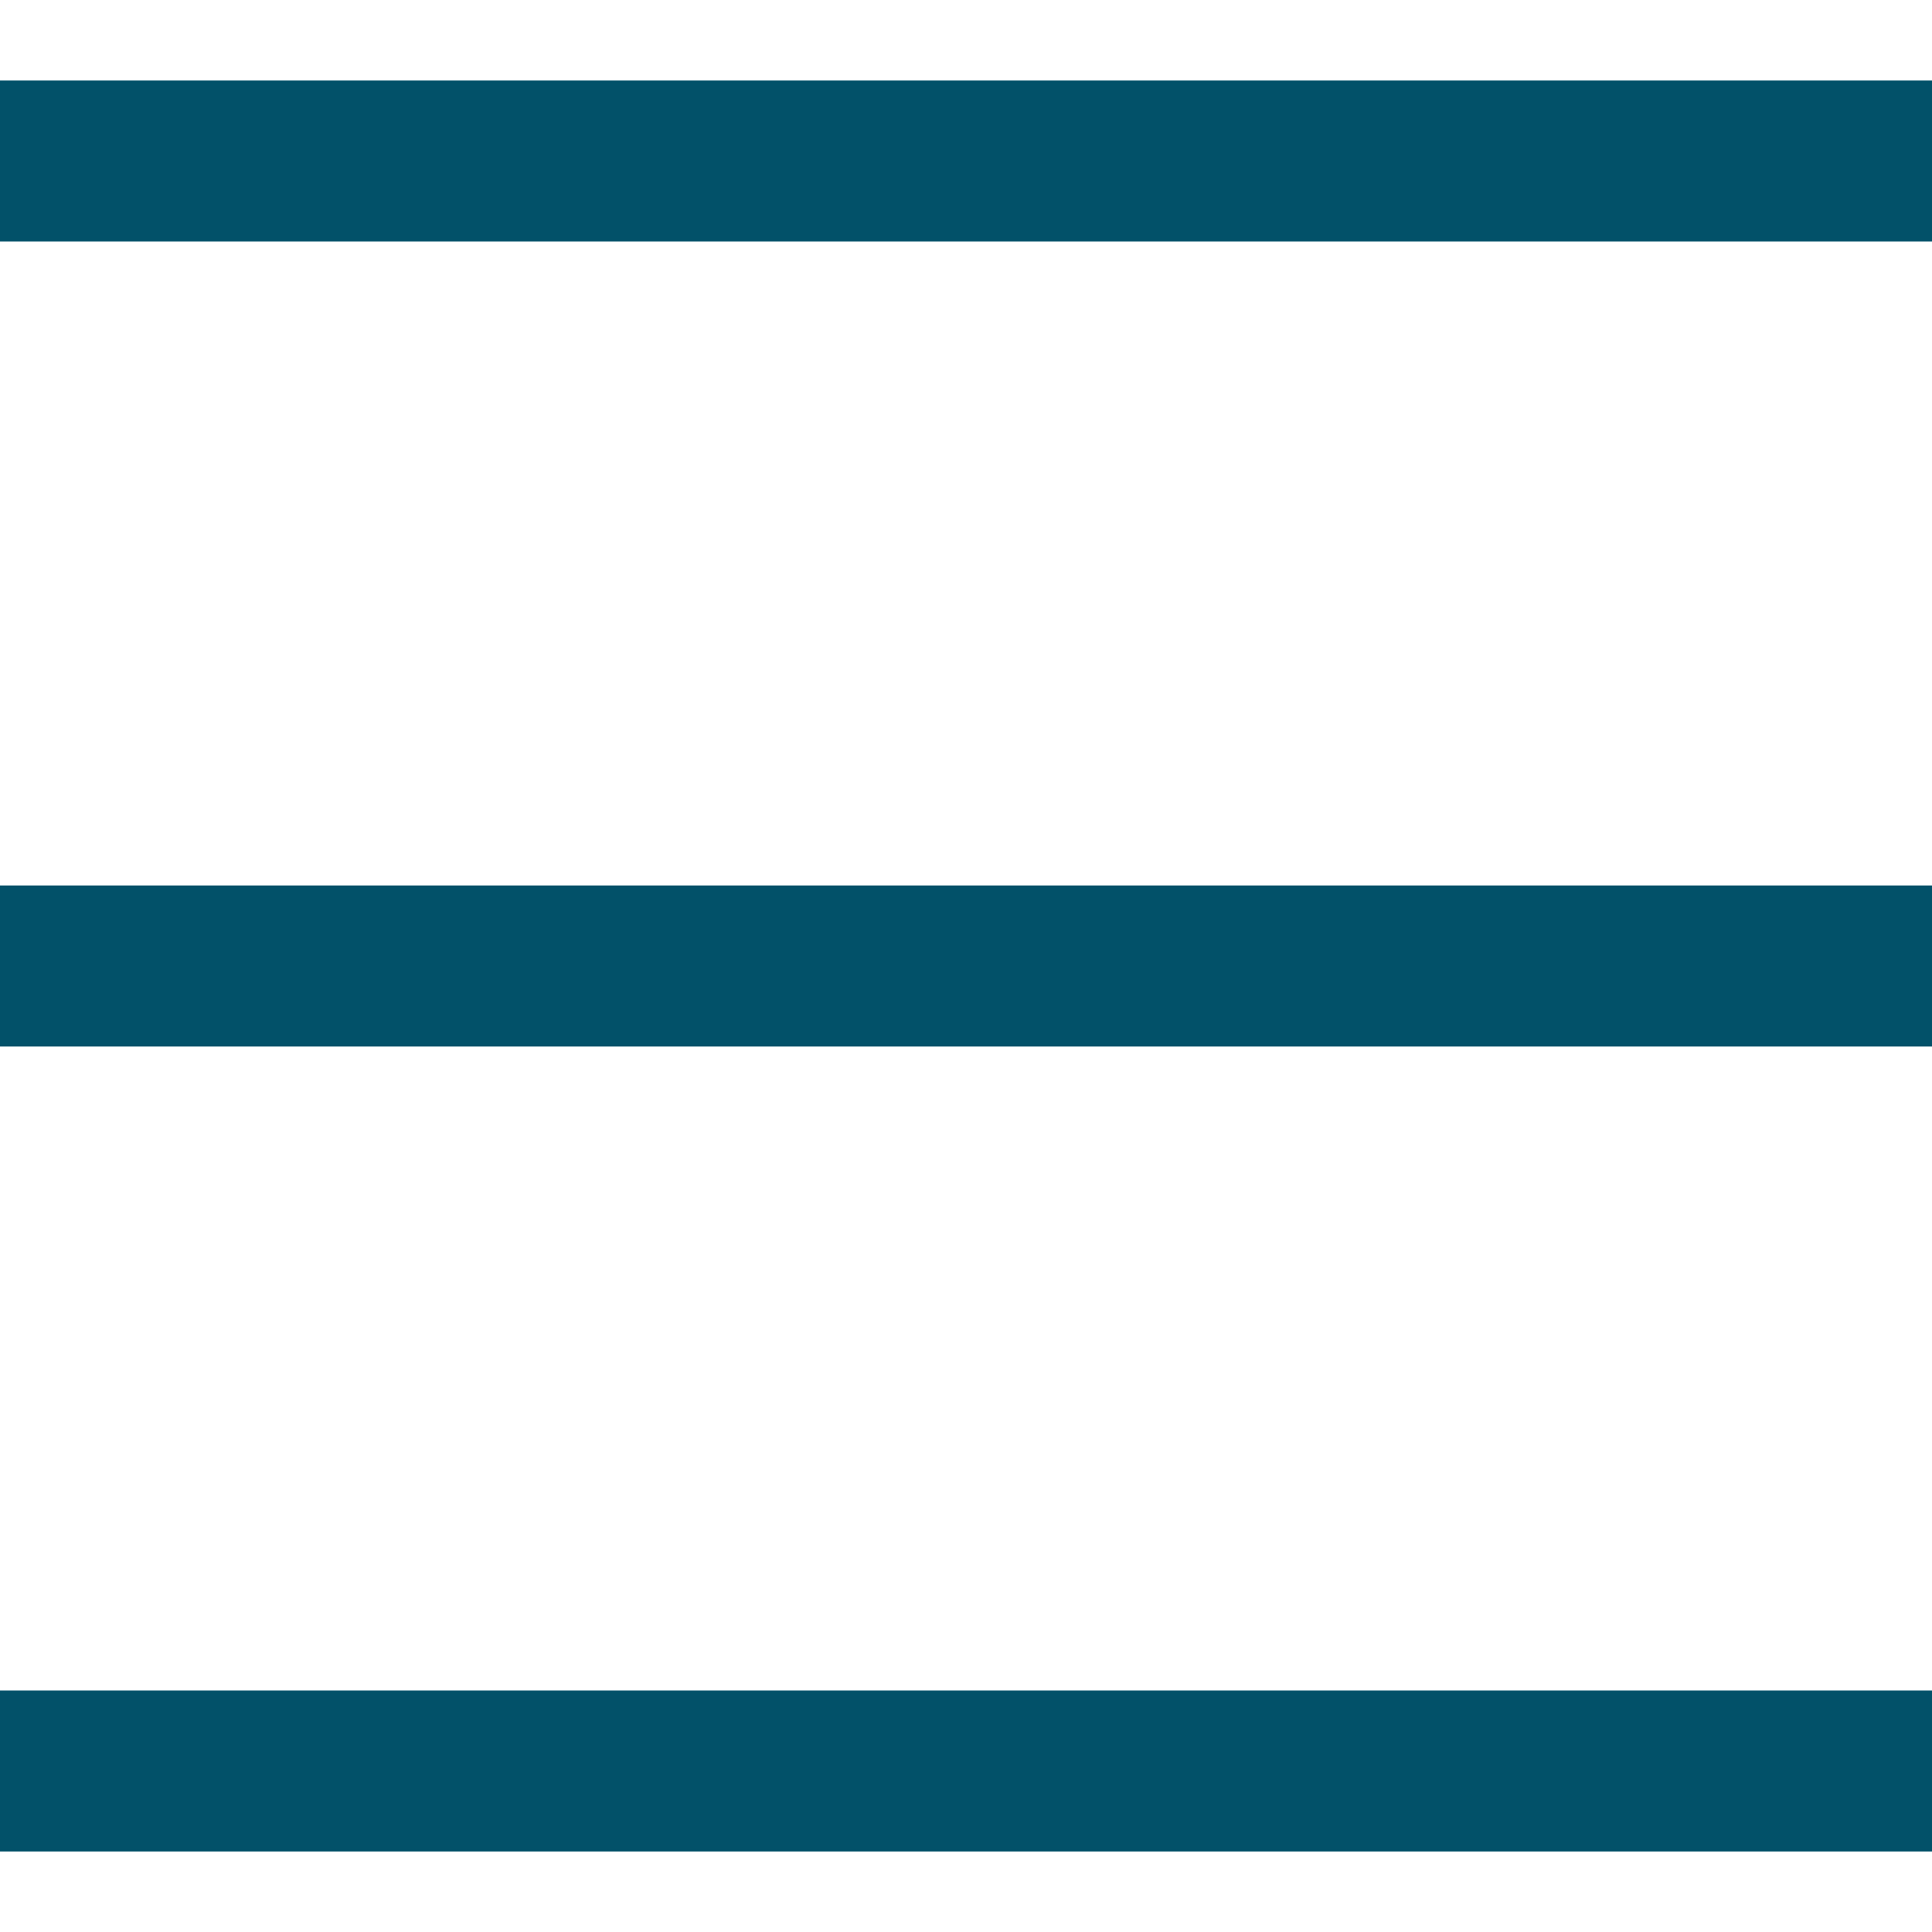
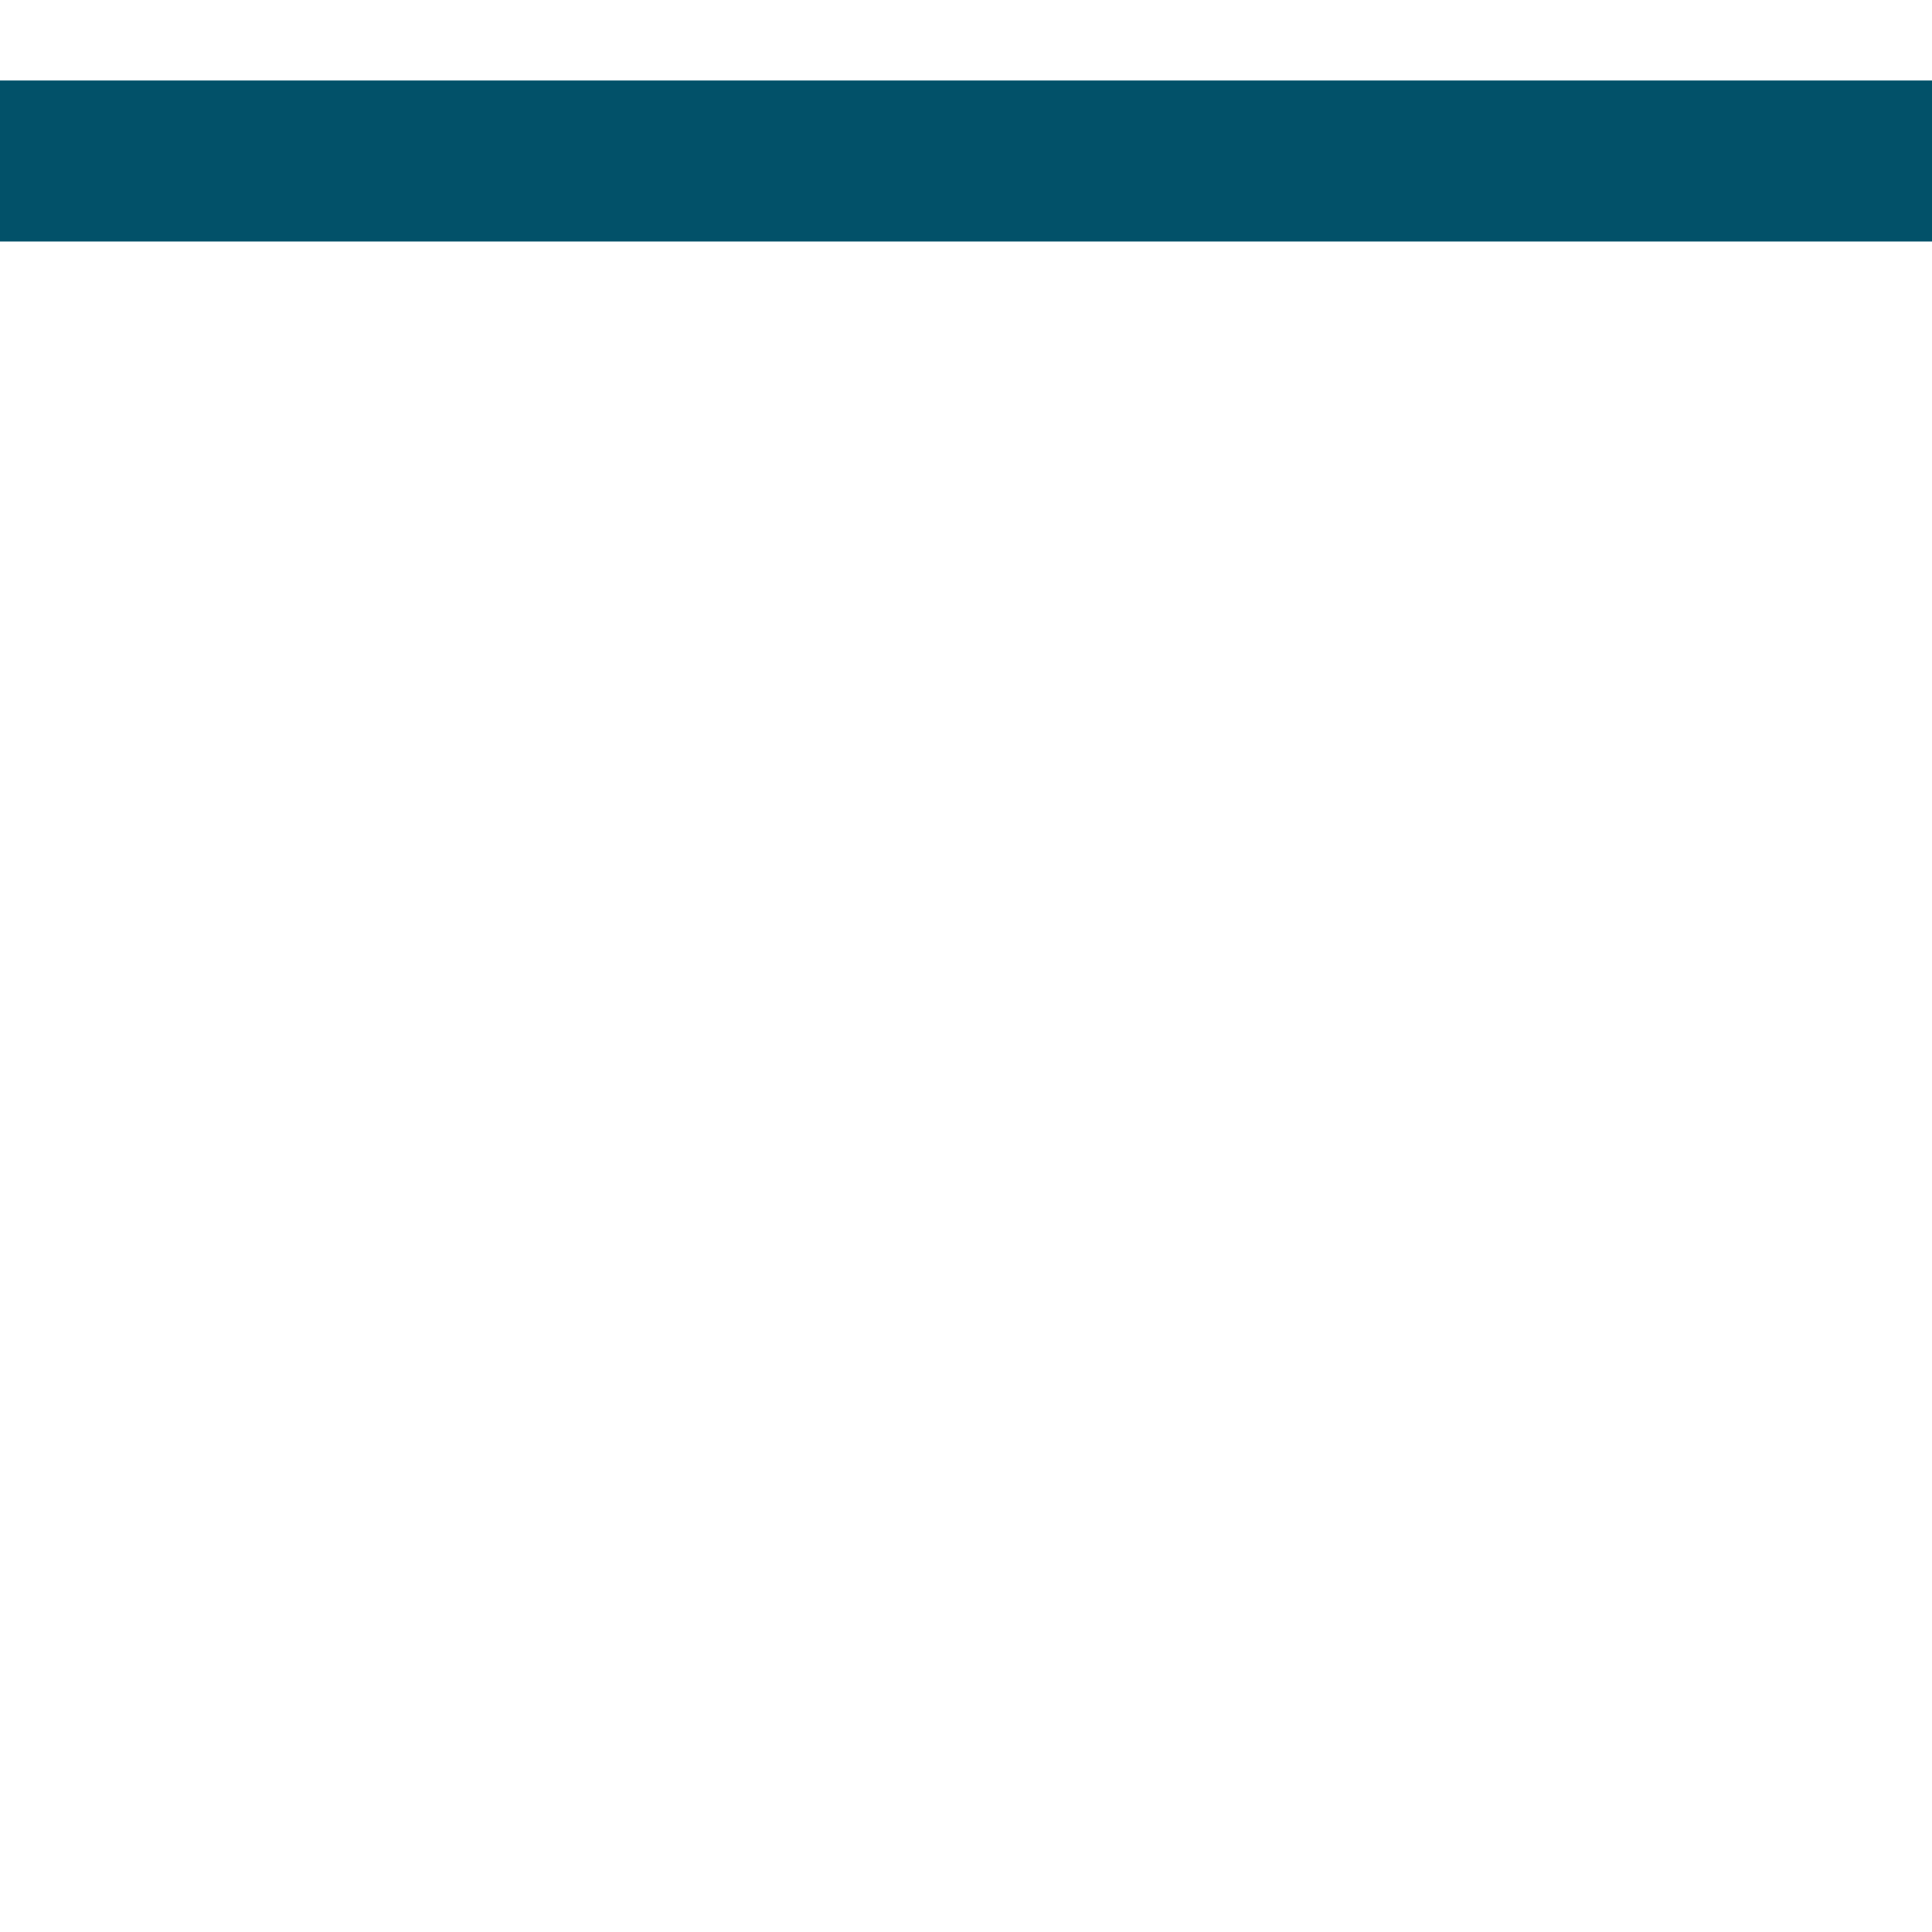
<svg xmlns="http://www.w3.org/2000/svg" width="12" height="12" viewBox="0 0 12 12" fill="none">
  <path d="M0 1H12" stroke="#025169" />
-   <path d="M0 6H12" stroke="#025169" />
-   <path d="M0 11H12" stroke="#025169" />
</svg>